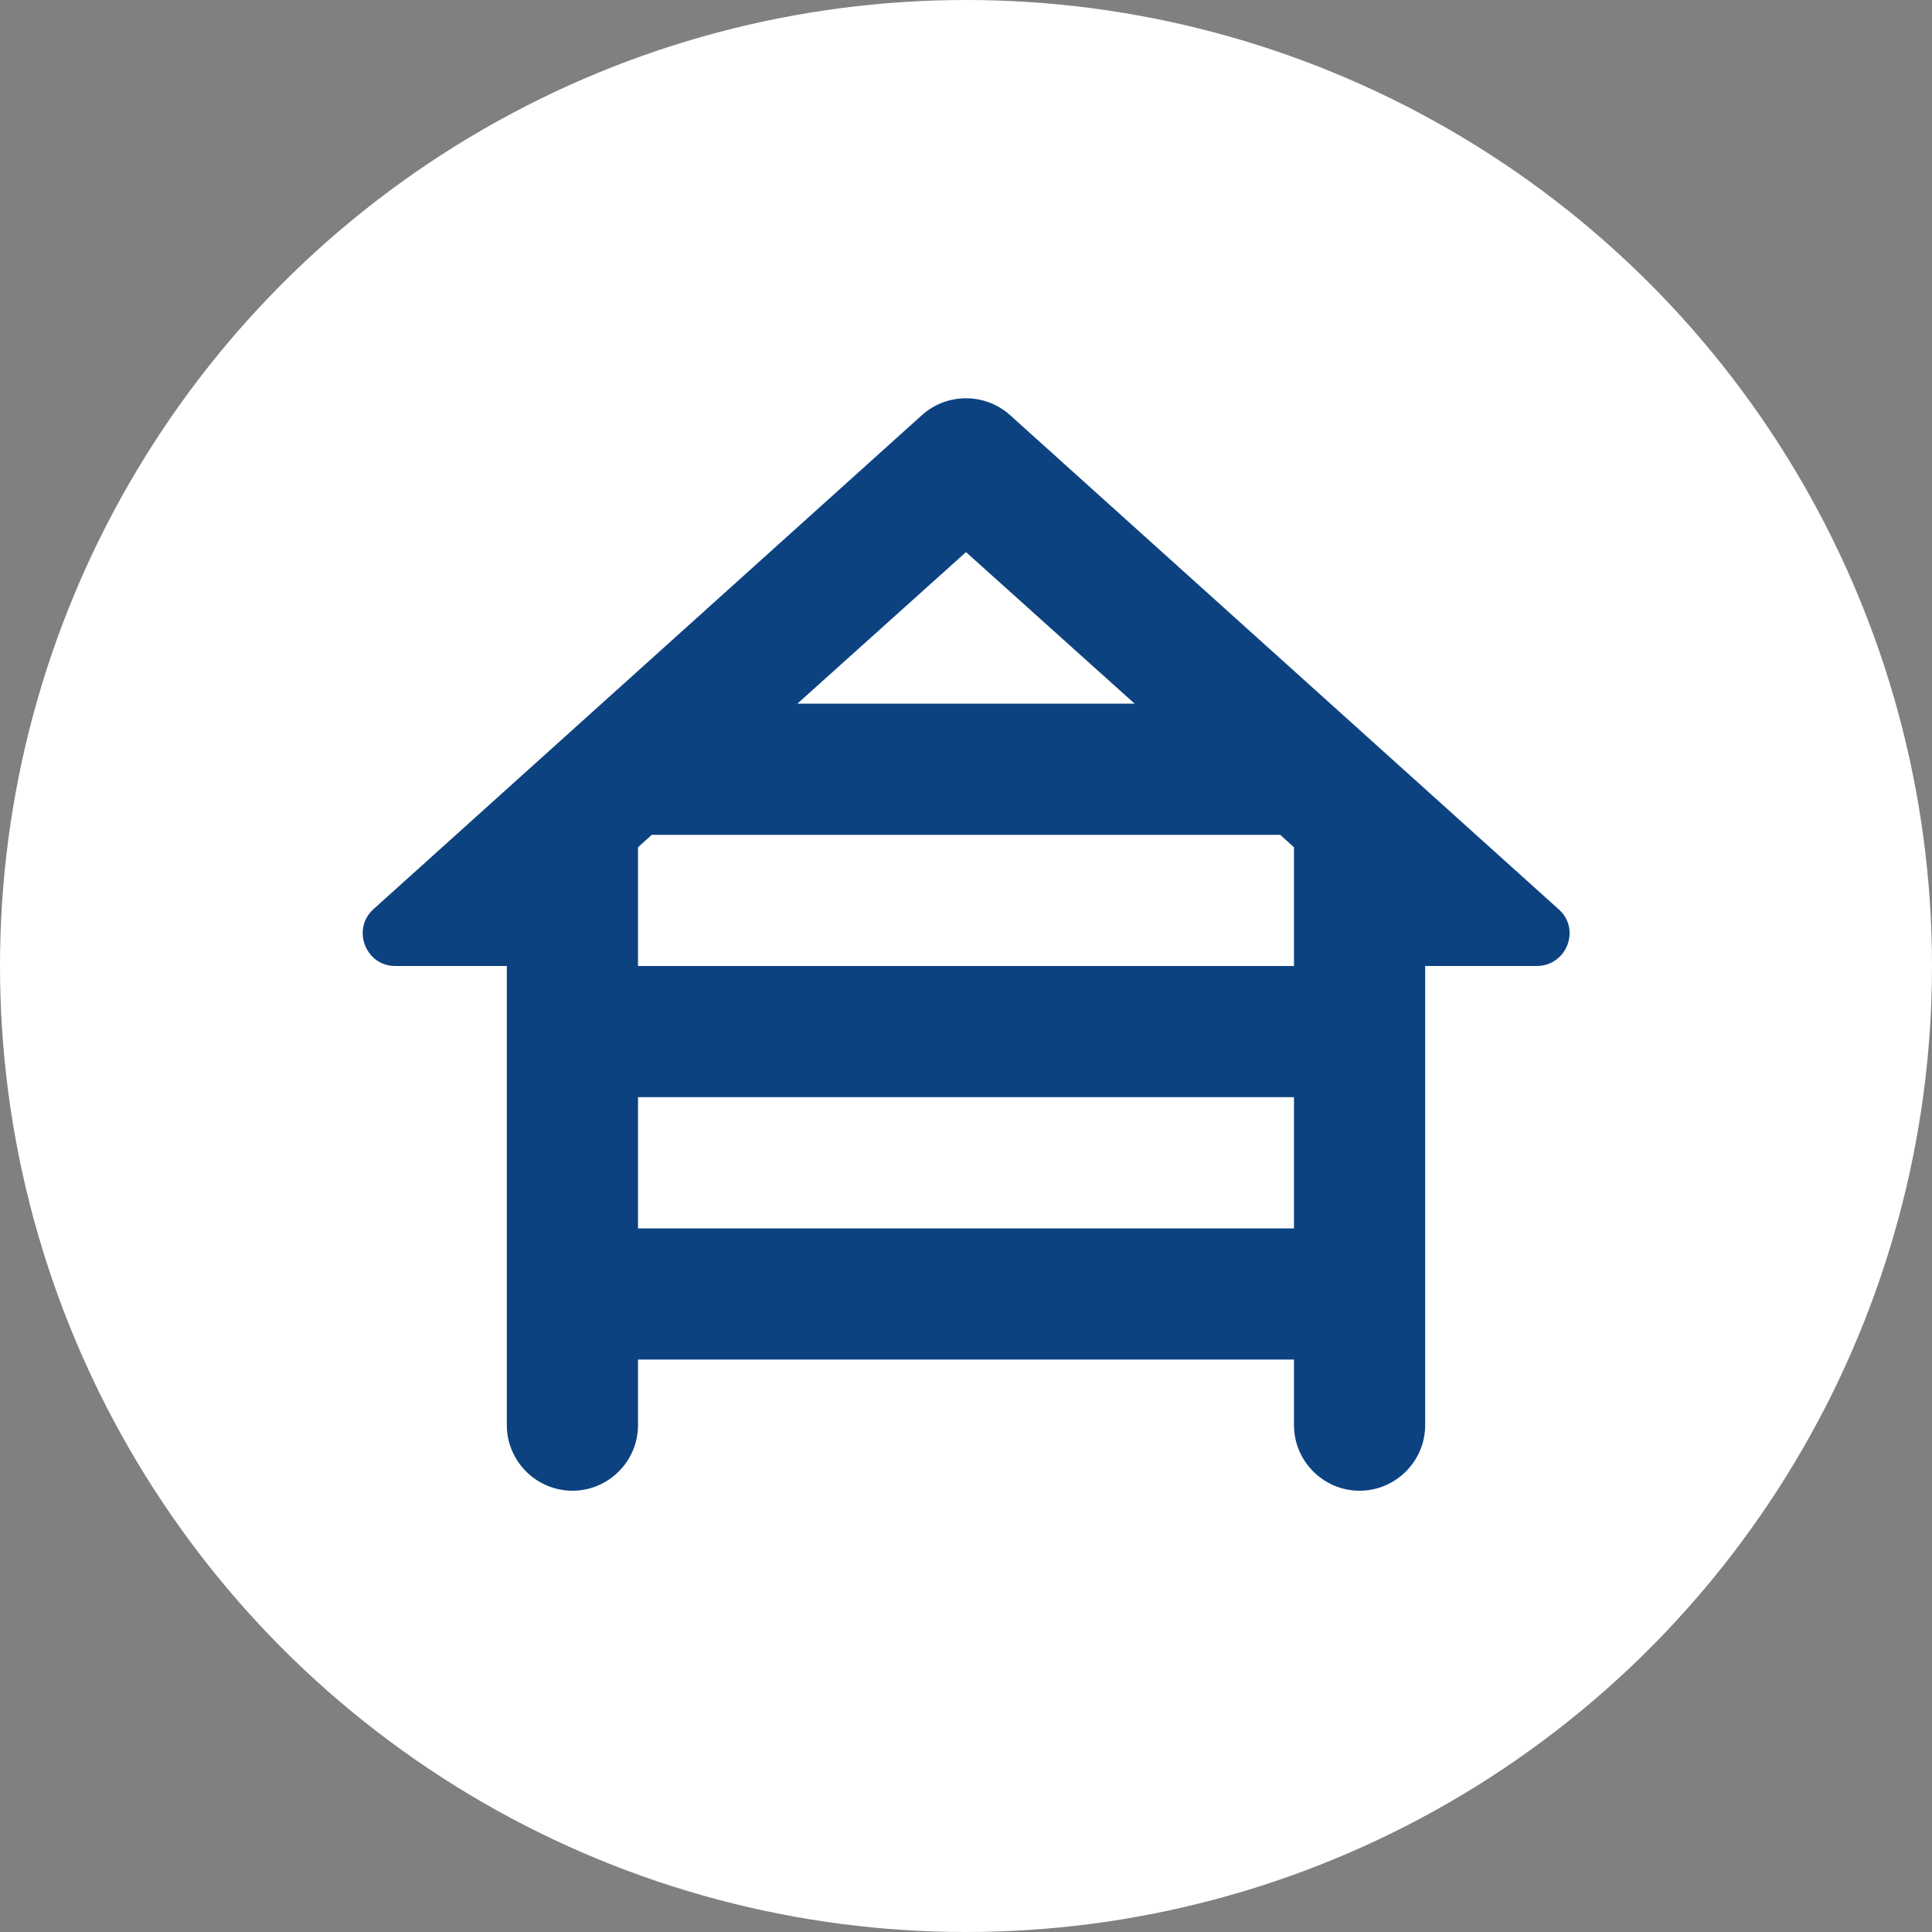
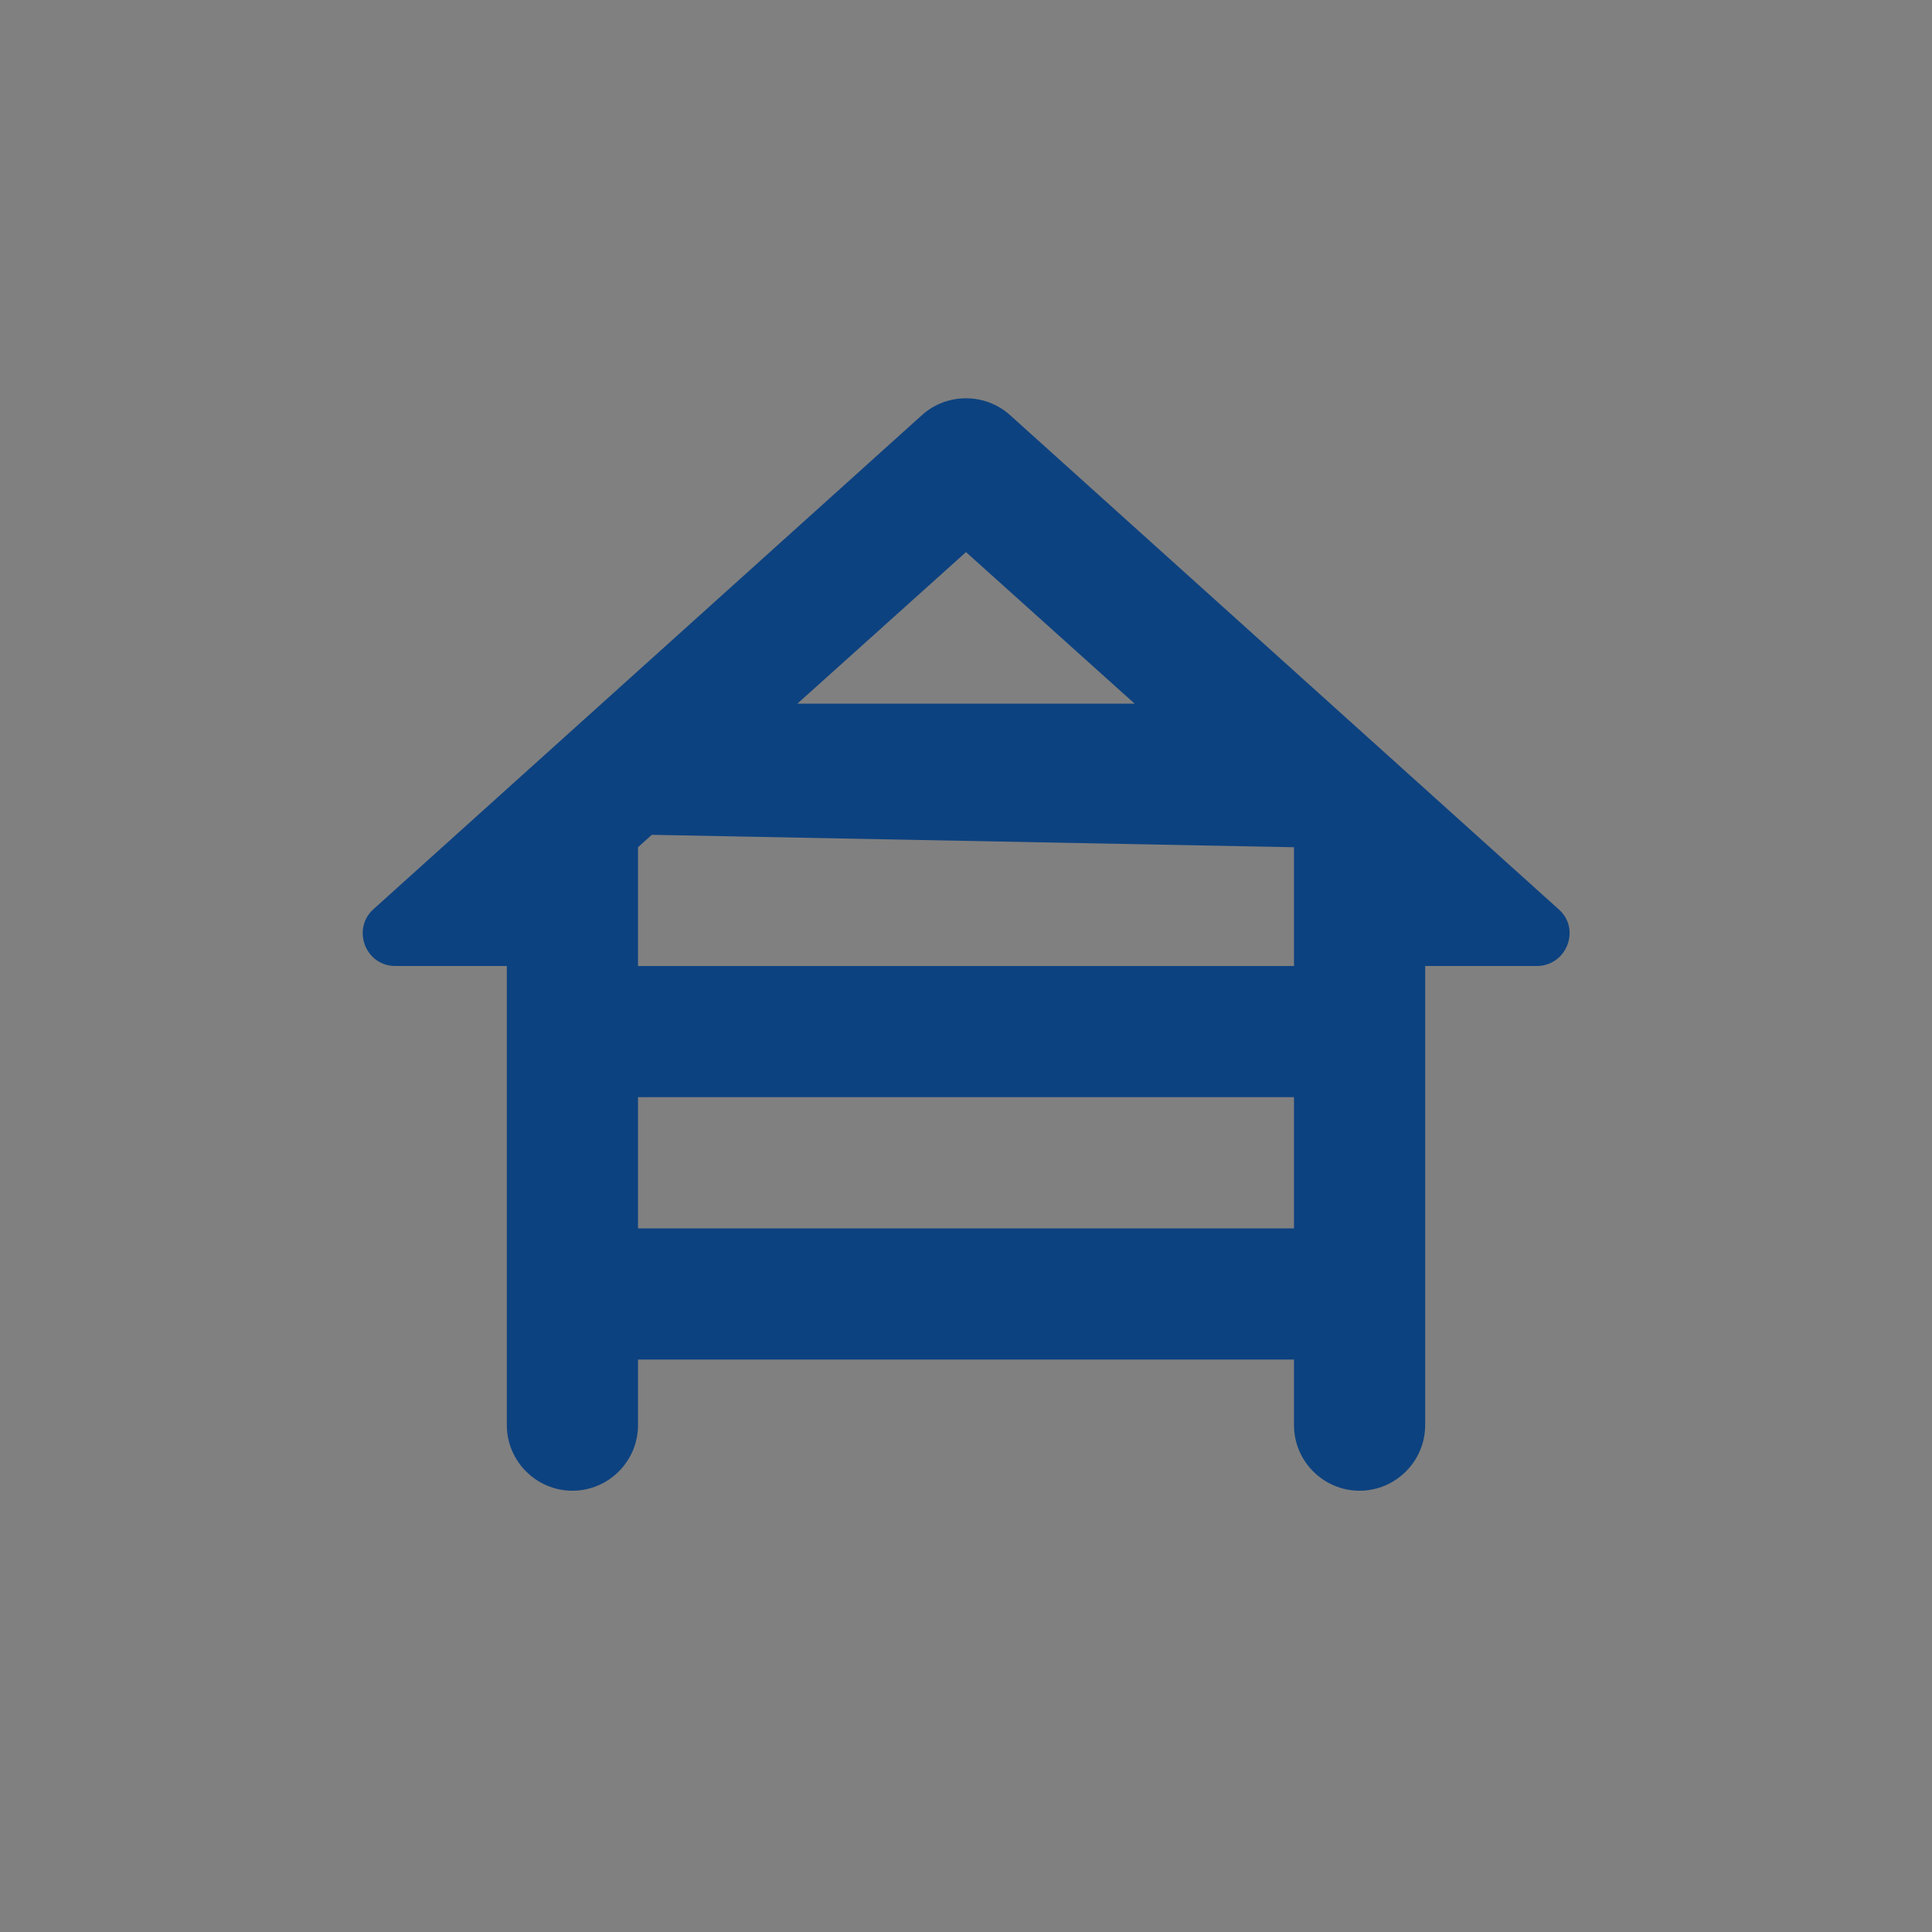
<svg xmlns="http://www.w3.org/2000/svg" width="30" height="30" viewBox="0 0 30 30" fill="none">
  <rect x="0" y="0" width="30" height="30" fill="#808080" stroke="none" />
-   <circle cx="15" cy="15" r="15" fill="white" />
  <g clip-path="url(#clip0_408_2155)">
-     <path d="M22.13 15H23.861C24.33 15 24.554 14.419 24.197 14.114L15.682 6.444C15.295 6.098 14.705 6.098 14.318 6.444L5.803 14.114C5.457 14.419 5.67 15 6.139 15H7.87V22.13C7.87 22.69 8.329 23.148 8.889 23.148C9.449 23.148 9.907 22.69 9.907 22.13V21.111H20.093V22.13C20.093 22.69 20.551 23.148 21.111 23.148C21.671 23.148 22.13 22.69 22.13 22.13V15ZM10.121 12.963H19.879L20.093 13.156V15H9.907V13.156L10.121 12.963ZM17.618 10.926H12.382L15 8.573L17.618 10.926ZM9.907 19.074V17.037H20.093V19.074H9.907Z" fill="#0D4280" />
+     <path d="M22.13 15H23.861C24.33 15 24.554 14.419 24.197 14.114L15.682 6.444C15.295 6.098 14.705 6.098 14.318 6.444L5.803 14.114C5.457 14.419 5.67 15 6.139 15H7.87V22.13C7.87 22.69 8.329 23.148 8.889 23.148C9.449 23.148 9.907 22.69 9.907 22.13V21.111H20.093V22.13C20.093 22.69 20.551 23.148 21.111 23.148C21.671 23.148 22.13 22.69 22.13 22.13V15ZM10.121 12.963L20.093 13.156V15H9.907V13.156L10.121 12.963ZM17.618 10.926H12.382L15 8.573L17.618 10.926ZM9.907 19.074V17.037H20.093V19.074H9.907Z" fill="#0D4280" />
  </g>
  <defs>
    <clipPath id="clip0_408_2155">
      <rect width="22" height="22" fill="white" transform="translate(4 4)" />
    </clipPath>
  </defs>
</svg>